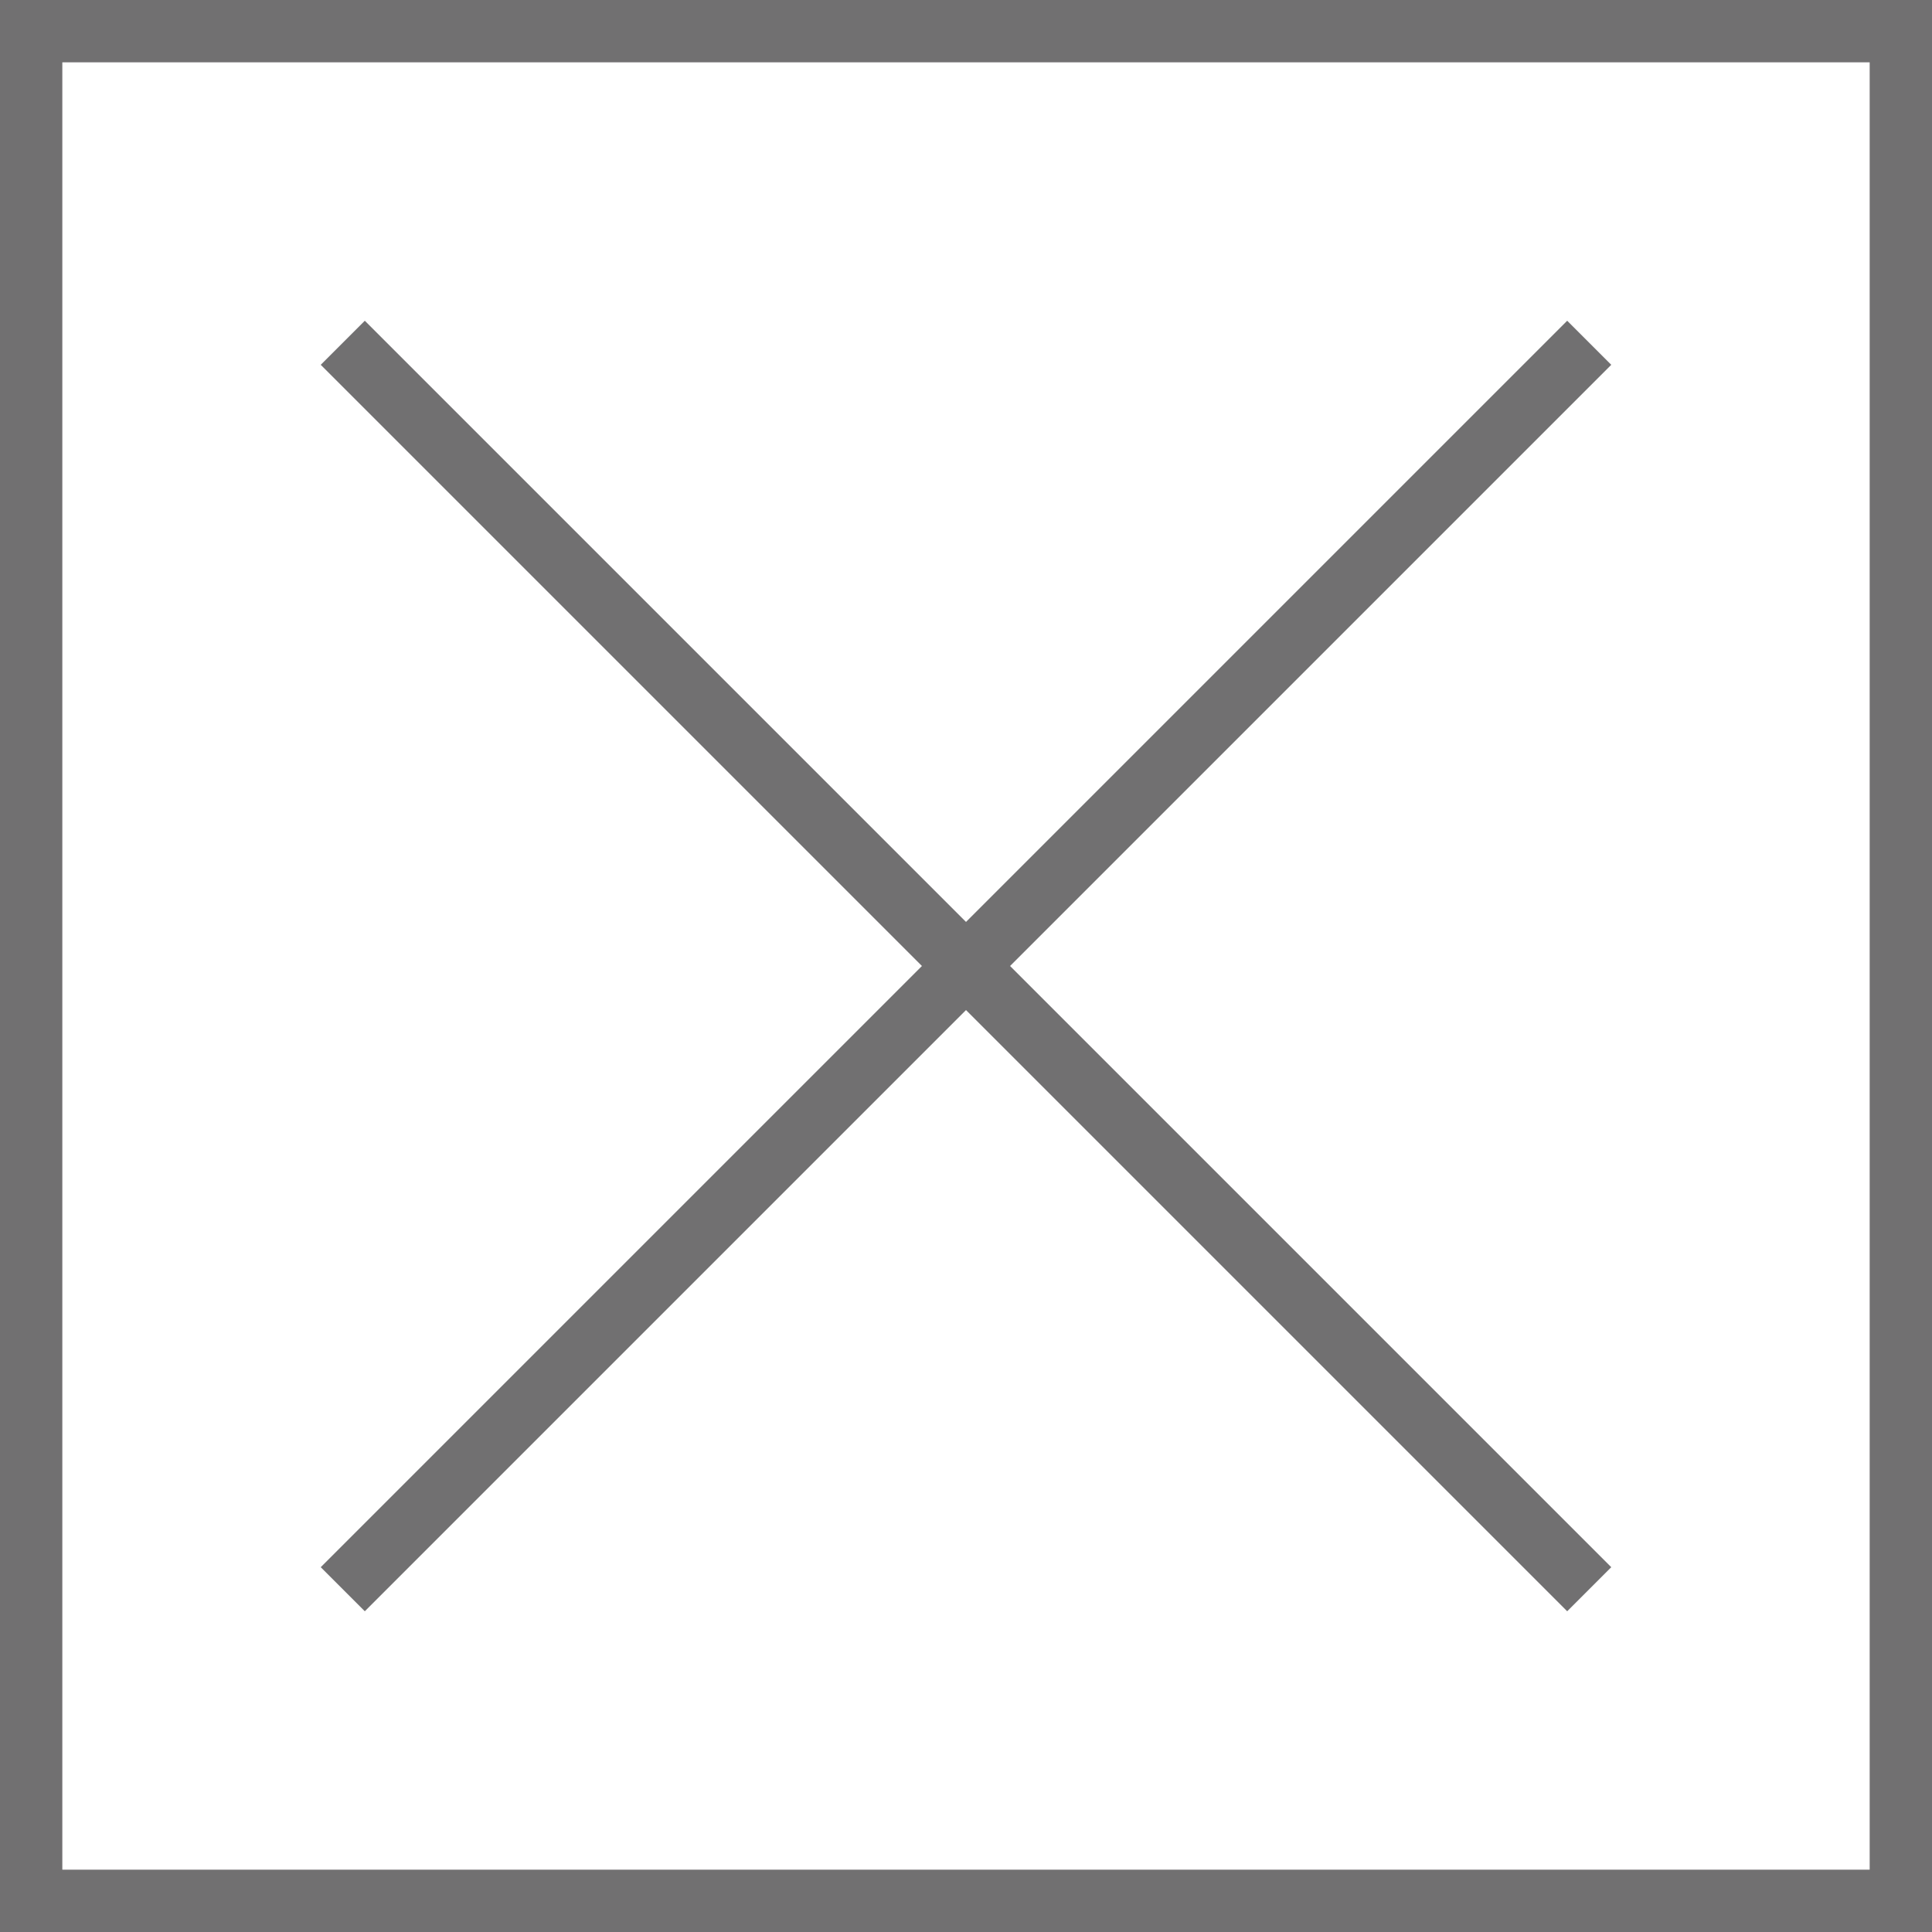
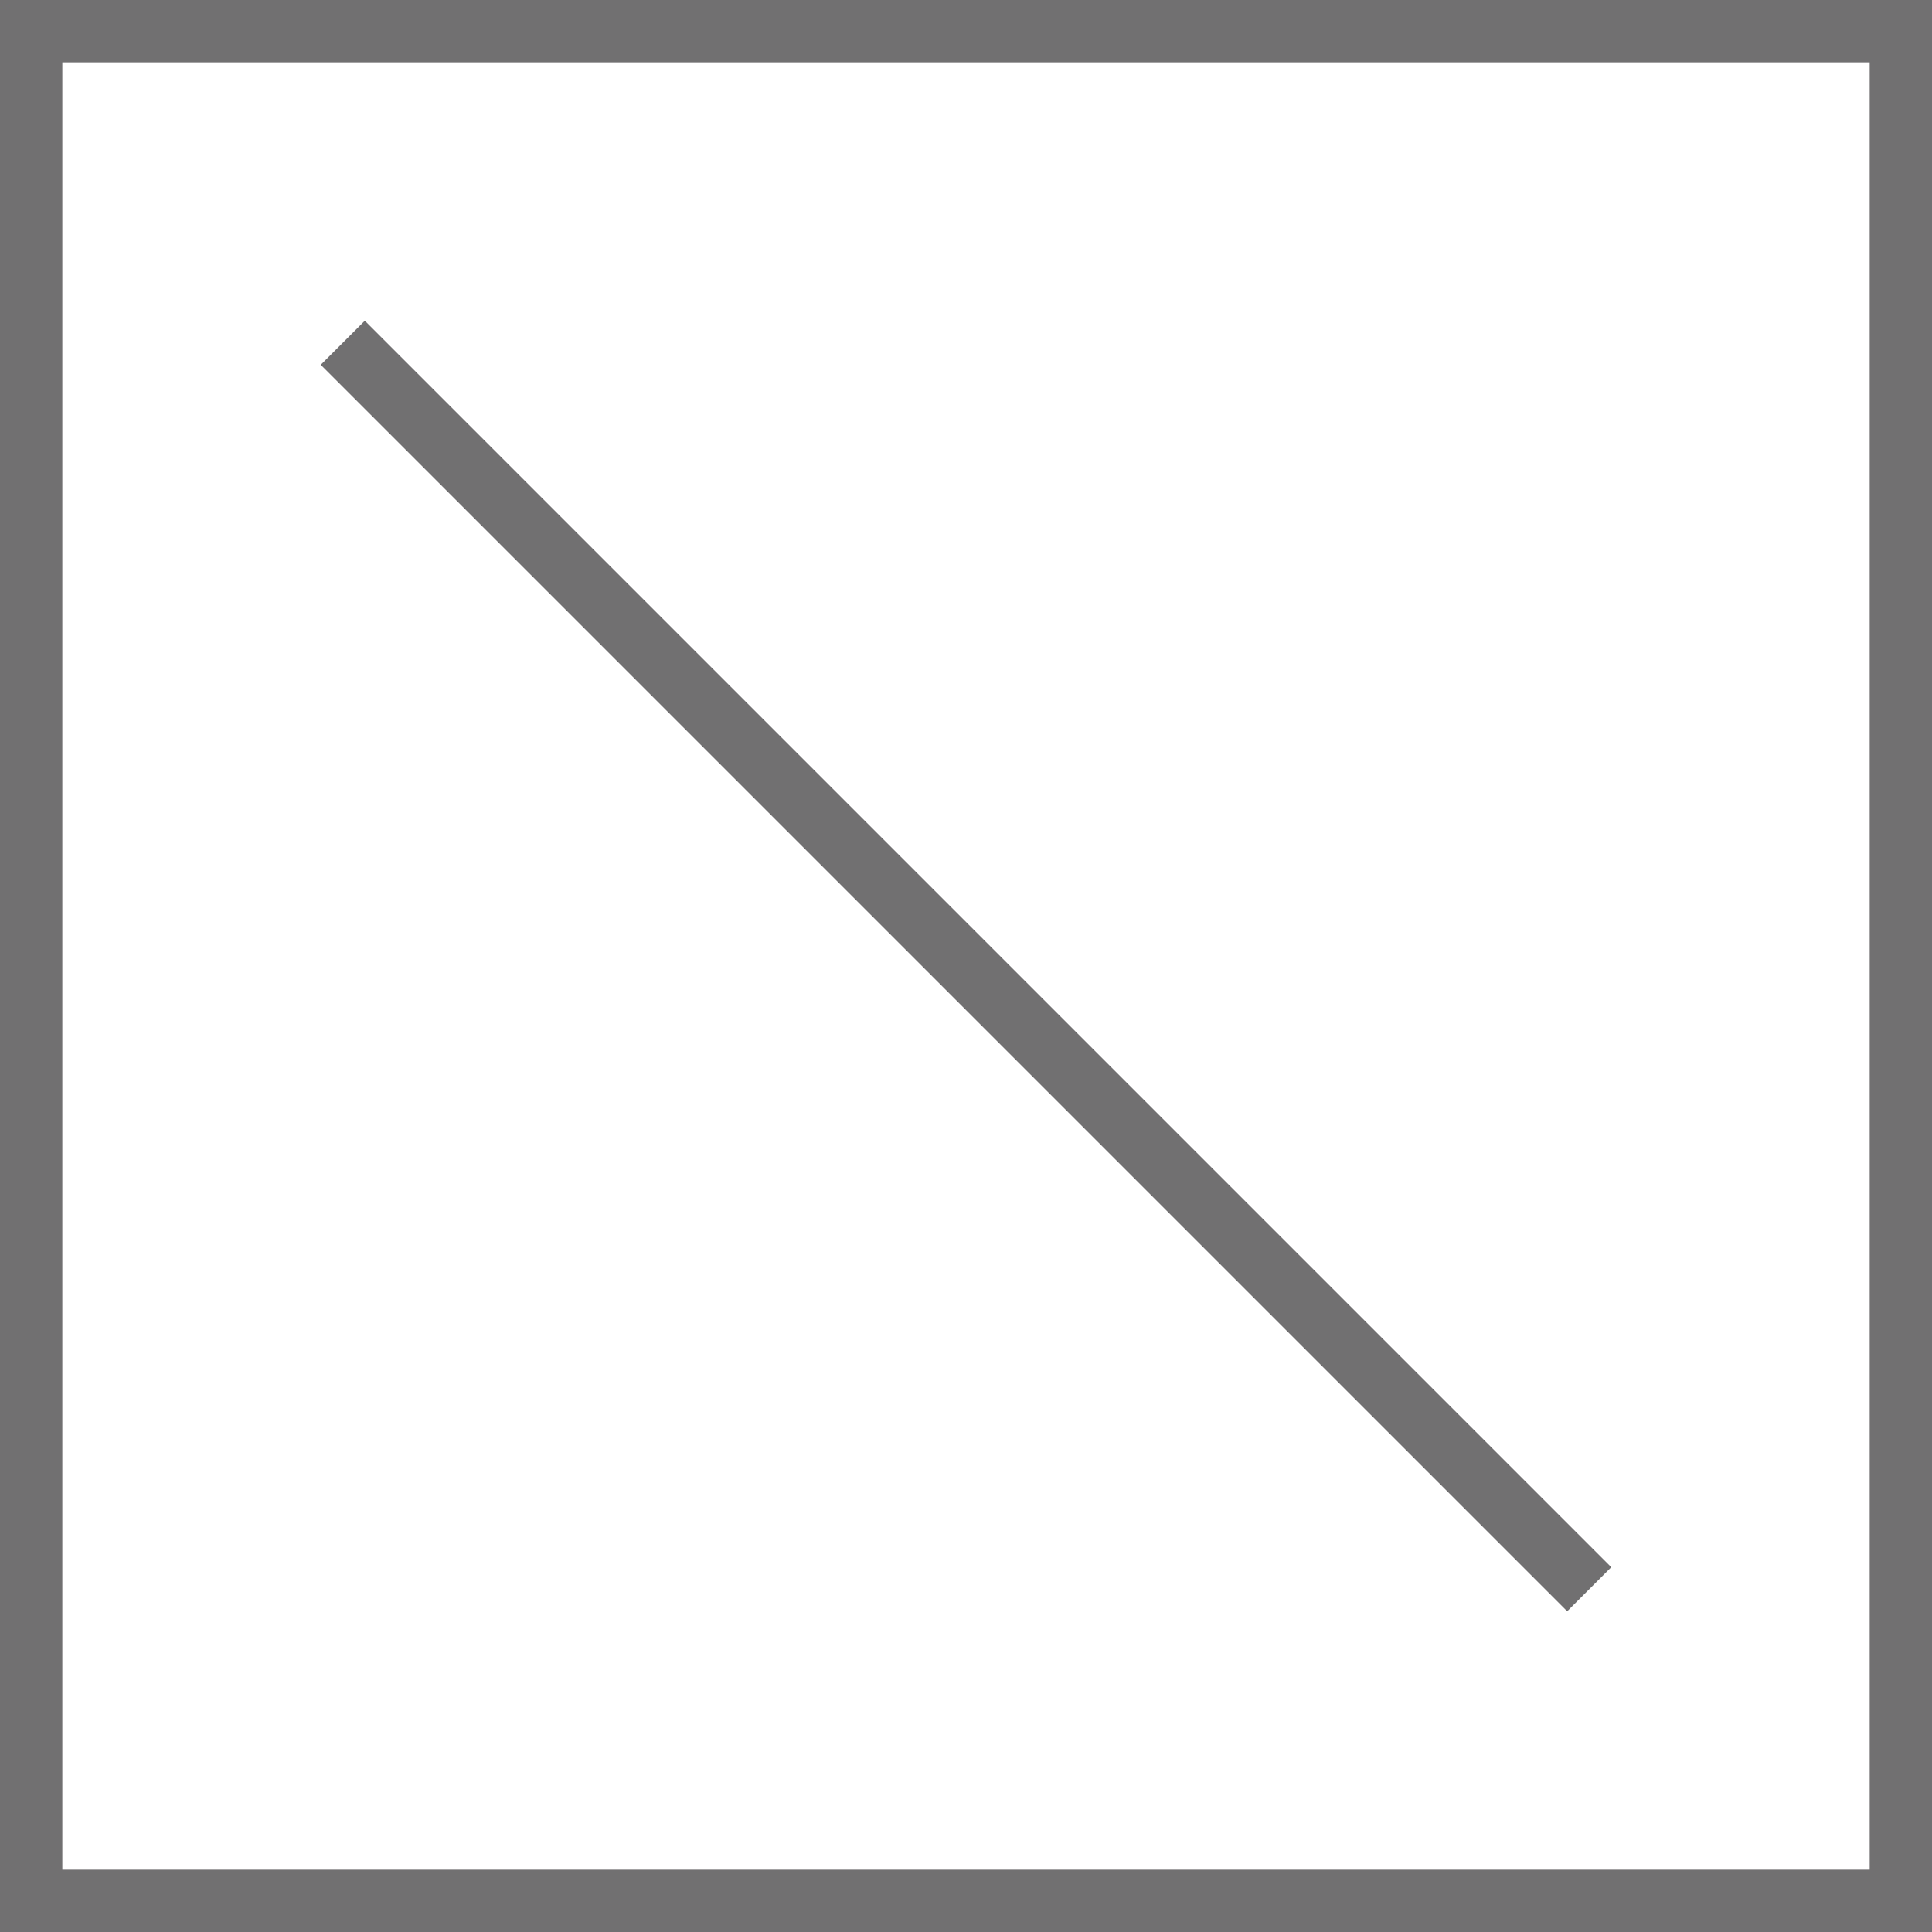
<svg xmlns="http://www.w3.org/2000/svg" version="1.1" id="btn_modal_close" x="0px" y="0px" viewBox="0 0 31 31" style="enable-background:new 0 0 31 31;" xml:space="preserve">
  <style type="text/css">
	.st0{fill:none;stroke:#717071;stroke-miterlimit:10;}
</style>
  <g>
    <rect x="0.5" y="0.5" class="st0" width="30" height="30" />
    <g>
      <line class="st0" x1="5.5" y1="5.5" x2="25.5" y2="25.5" />
-       <line class="st0" x1="5.5" y1="25.5" x2="25.5" y2="5.5" />
    </g>
  </g>
</svg>